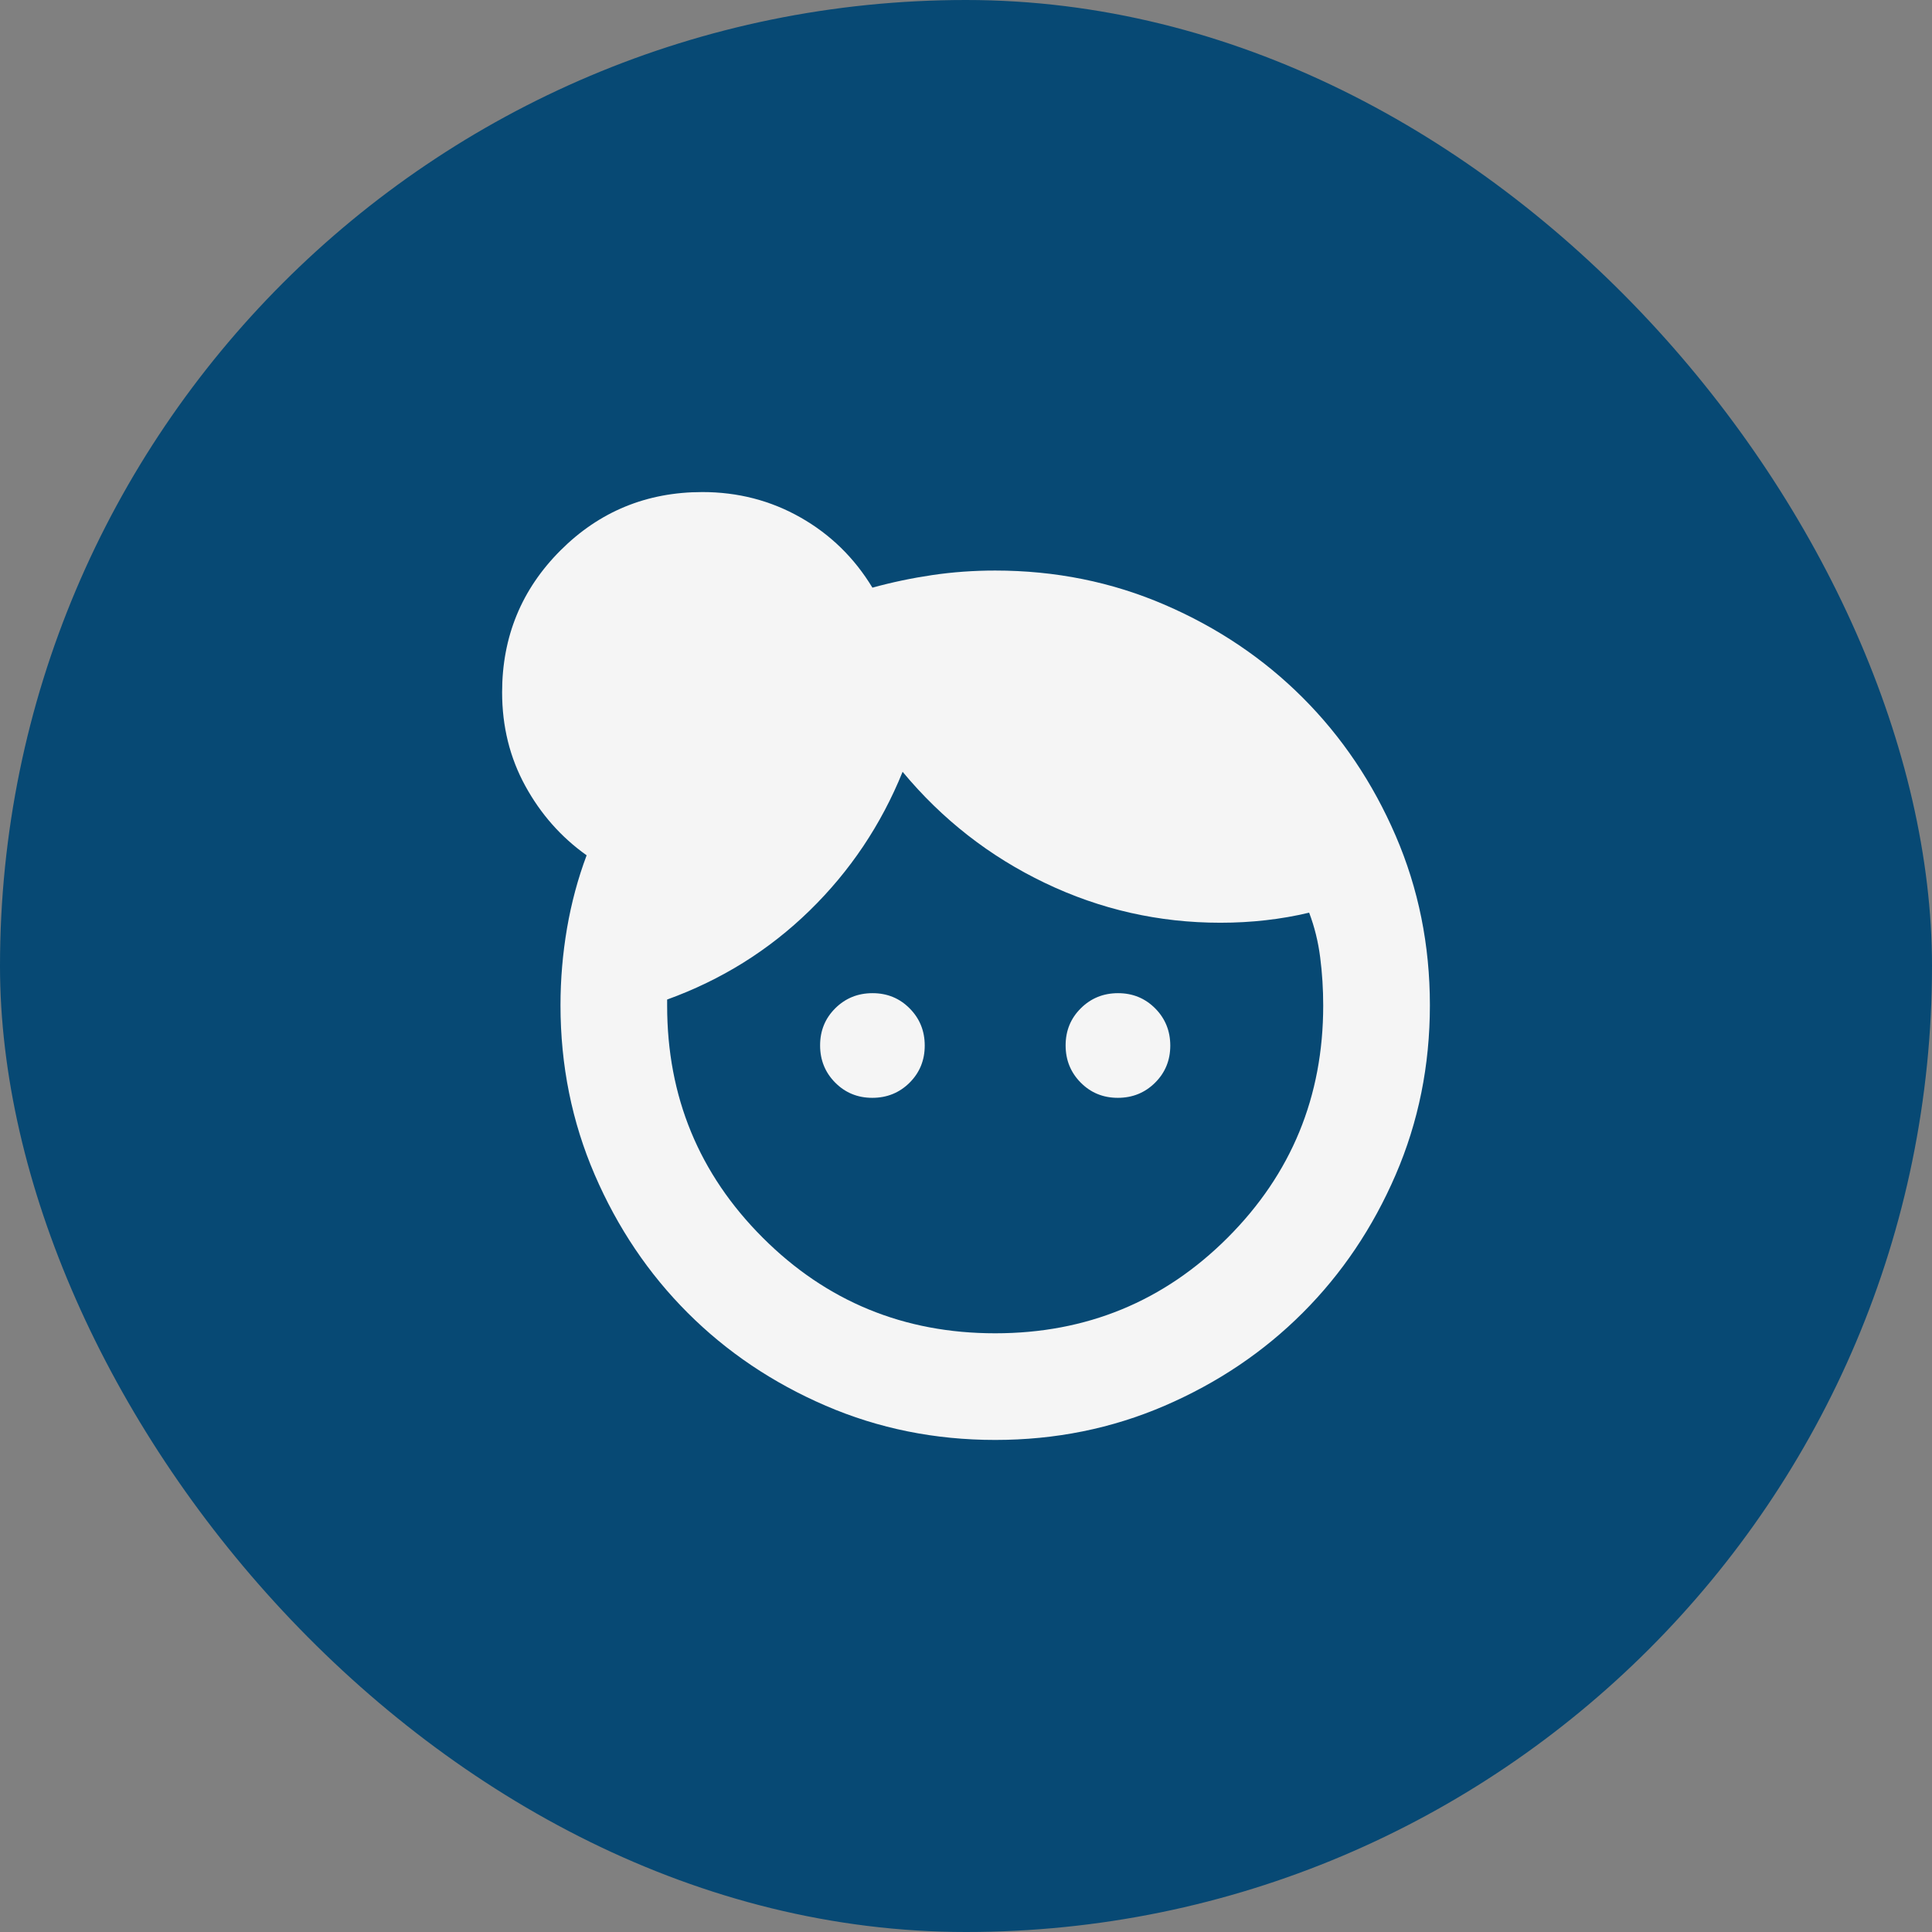
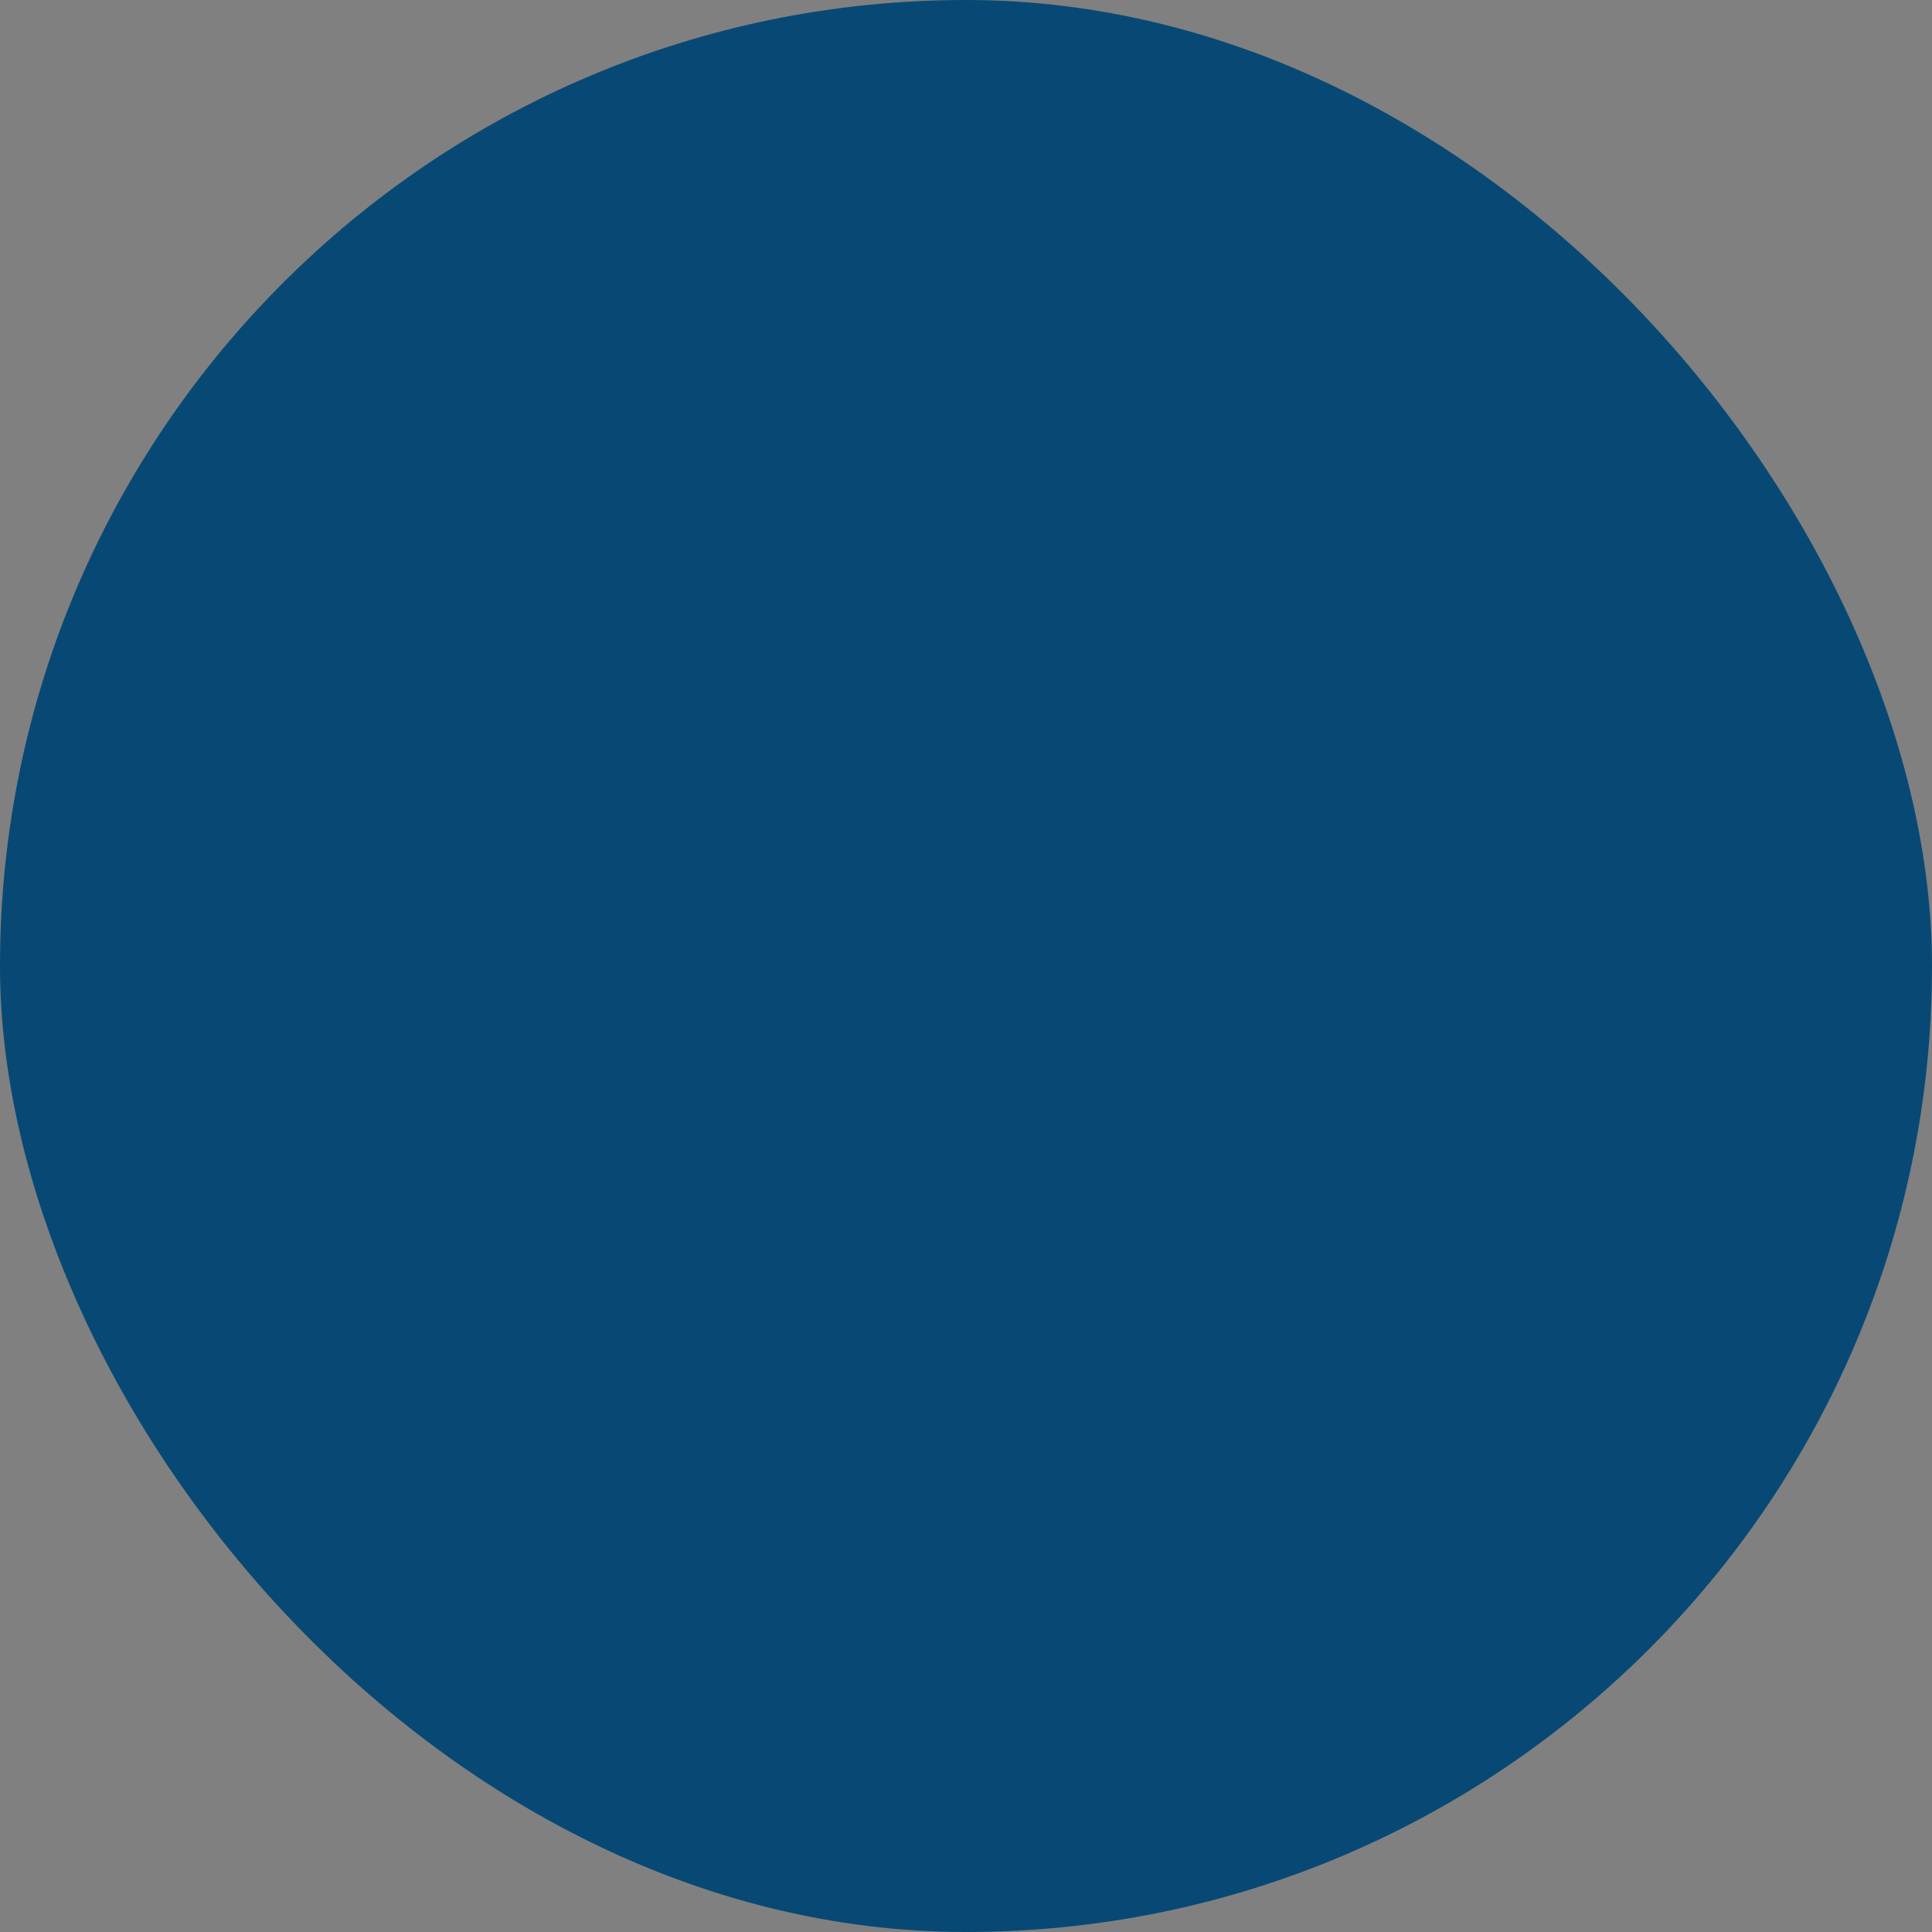
<svg xmlns="http://www.w3.org/2000/svg" width="64" height="64" viewBox="0 0 64 64" fill="none">
  <rect x="0" y="0" width="64" height="64" fill="#808080" stroke="none" />
  <rect width="64" height="64" rx="32" fill="#074974" />
-   <path d="M28.896 36.367C28.41 36.367 28 36.199 27.667 35.863C27.333 35.527 27.167 35.116 27.167 34.63C27.167 34.143 27.334 33.733 27.67 33.4C28.006 33.067 28.417 32.9 28.904 32.9C29.39 32.9 29.8 33.068 30.133 33.404C30.467 33.74 30.633 34.151 30.633 34.637C30.633 35.123 30.465 35.533 30.13 35.867C29.794 36.2 29.383 36.367 28.896 36.367ZM37.03 36.367C36.543 36.367 36.133 36.199 35.8 35.863C35.467 35.527 35.3 35.116 35.3 34.63C35.3 34.143 35.468 33.733 35.804 33.4C36.14 33.067 36.551 32.9 37.037 32.9C37.523 32.9 37.933 33.068 38.267 33.404C38.6 33.74 38.767 34.151 38.767 34.637C38.767 35.123 38.599 35.533 38.263 35.867C37.927 36.2 37.516 36.367 37.03 36.367ZM32.967 44.167C35.989 44.167 38.556 43.111 40.667 41C42.778 38.889 43.833 36.326 43.833 33.31C43.833 32.77 43.8 32.239 43.733 31.717C43.667 31.195 43.544 30.7 43.367 30.233C42.9 30.345 42.422 30.428 41.933 30.483C41.444 30.539 40.942 30.567 40.427 30.567C38.387 30.567 36.45 30.128 34.617 29.25C32.783 28.372 31.211 27.145 29.9 25.567C29.189 27.322 28.161 28.856 26.817 30.167C25.472 31.478 23.9 32.459 22.1 33.111V33.314C22.1 36.327 23.155 38.889 25.267 41C27.378 43.111 29.944 44.167 32.967 44.167ZM32.967 47.7C30.975 47.7 29.103 47.322 27.351 46.566C25.599 45.81 24.075 44.784 22.779 43.488C21.483 42.192 20.457 40.668 19.701 38.916C18.945 37.164 18.567 35.292 18.567 33.3C18.567 32.443 18.639 31.593 18.783 30.75C18.928 29.908 19.144 29.102 19.433 28.333C18.589 27.733 17.911 26.967 17.4 26.033C16.889 25.099 16.633 24.066 16.633 22.933C16.633 21.089 17.278 19.522 18.567 18.233C19.855 16.945 21.422 16.3 23.267 16.3C24.444 16.3 25.528 16.58 26.517 17.141C27.506 17.702 28.3 18.477 28.9 19.467C29.544 19.289 30.206 19.15 30.883 19.05C31.561 18.95 32.255 18.9 32.967 18.9C34.959 18.9 36.831 19.278 38.583 20.034C40.335 20.79 41.859 21.816 43.155 23.112C44.451 24.408 45.477 25.932 46.233 27.684C46.989 29.436 47.367 31.308 47.367 33.3C47.367 35.292 46.989 37.164 46.233 38.916C45.477 40.668 44.451 42.192 43.155 43.488C41.859 44.784 40.335 45.81 38.583 46.566C36.831 47.322 34.959 47.7 32.967 47.7Z" fill="#F5F5F5" />
</svg>